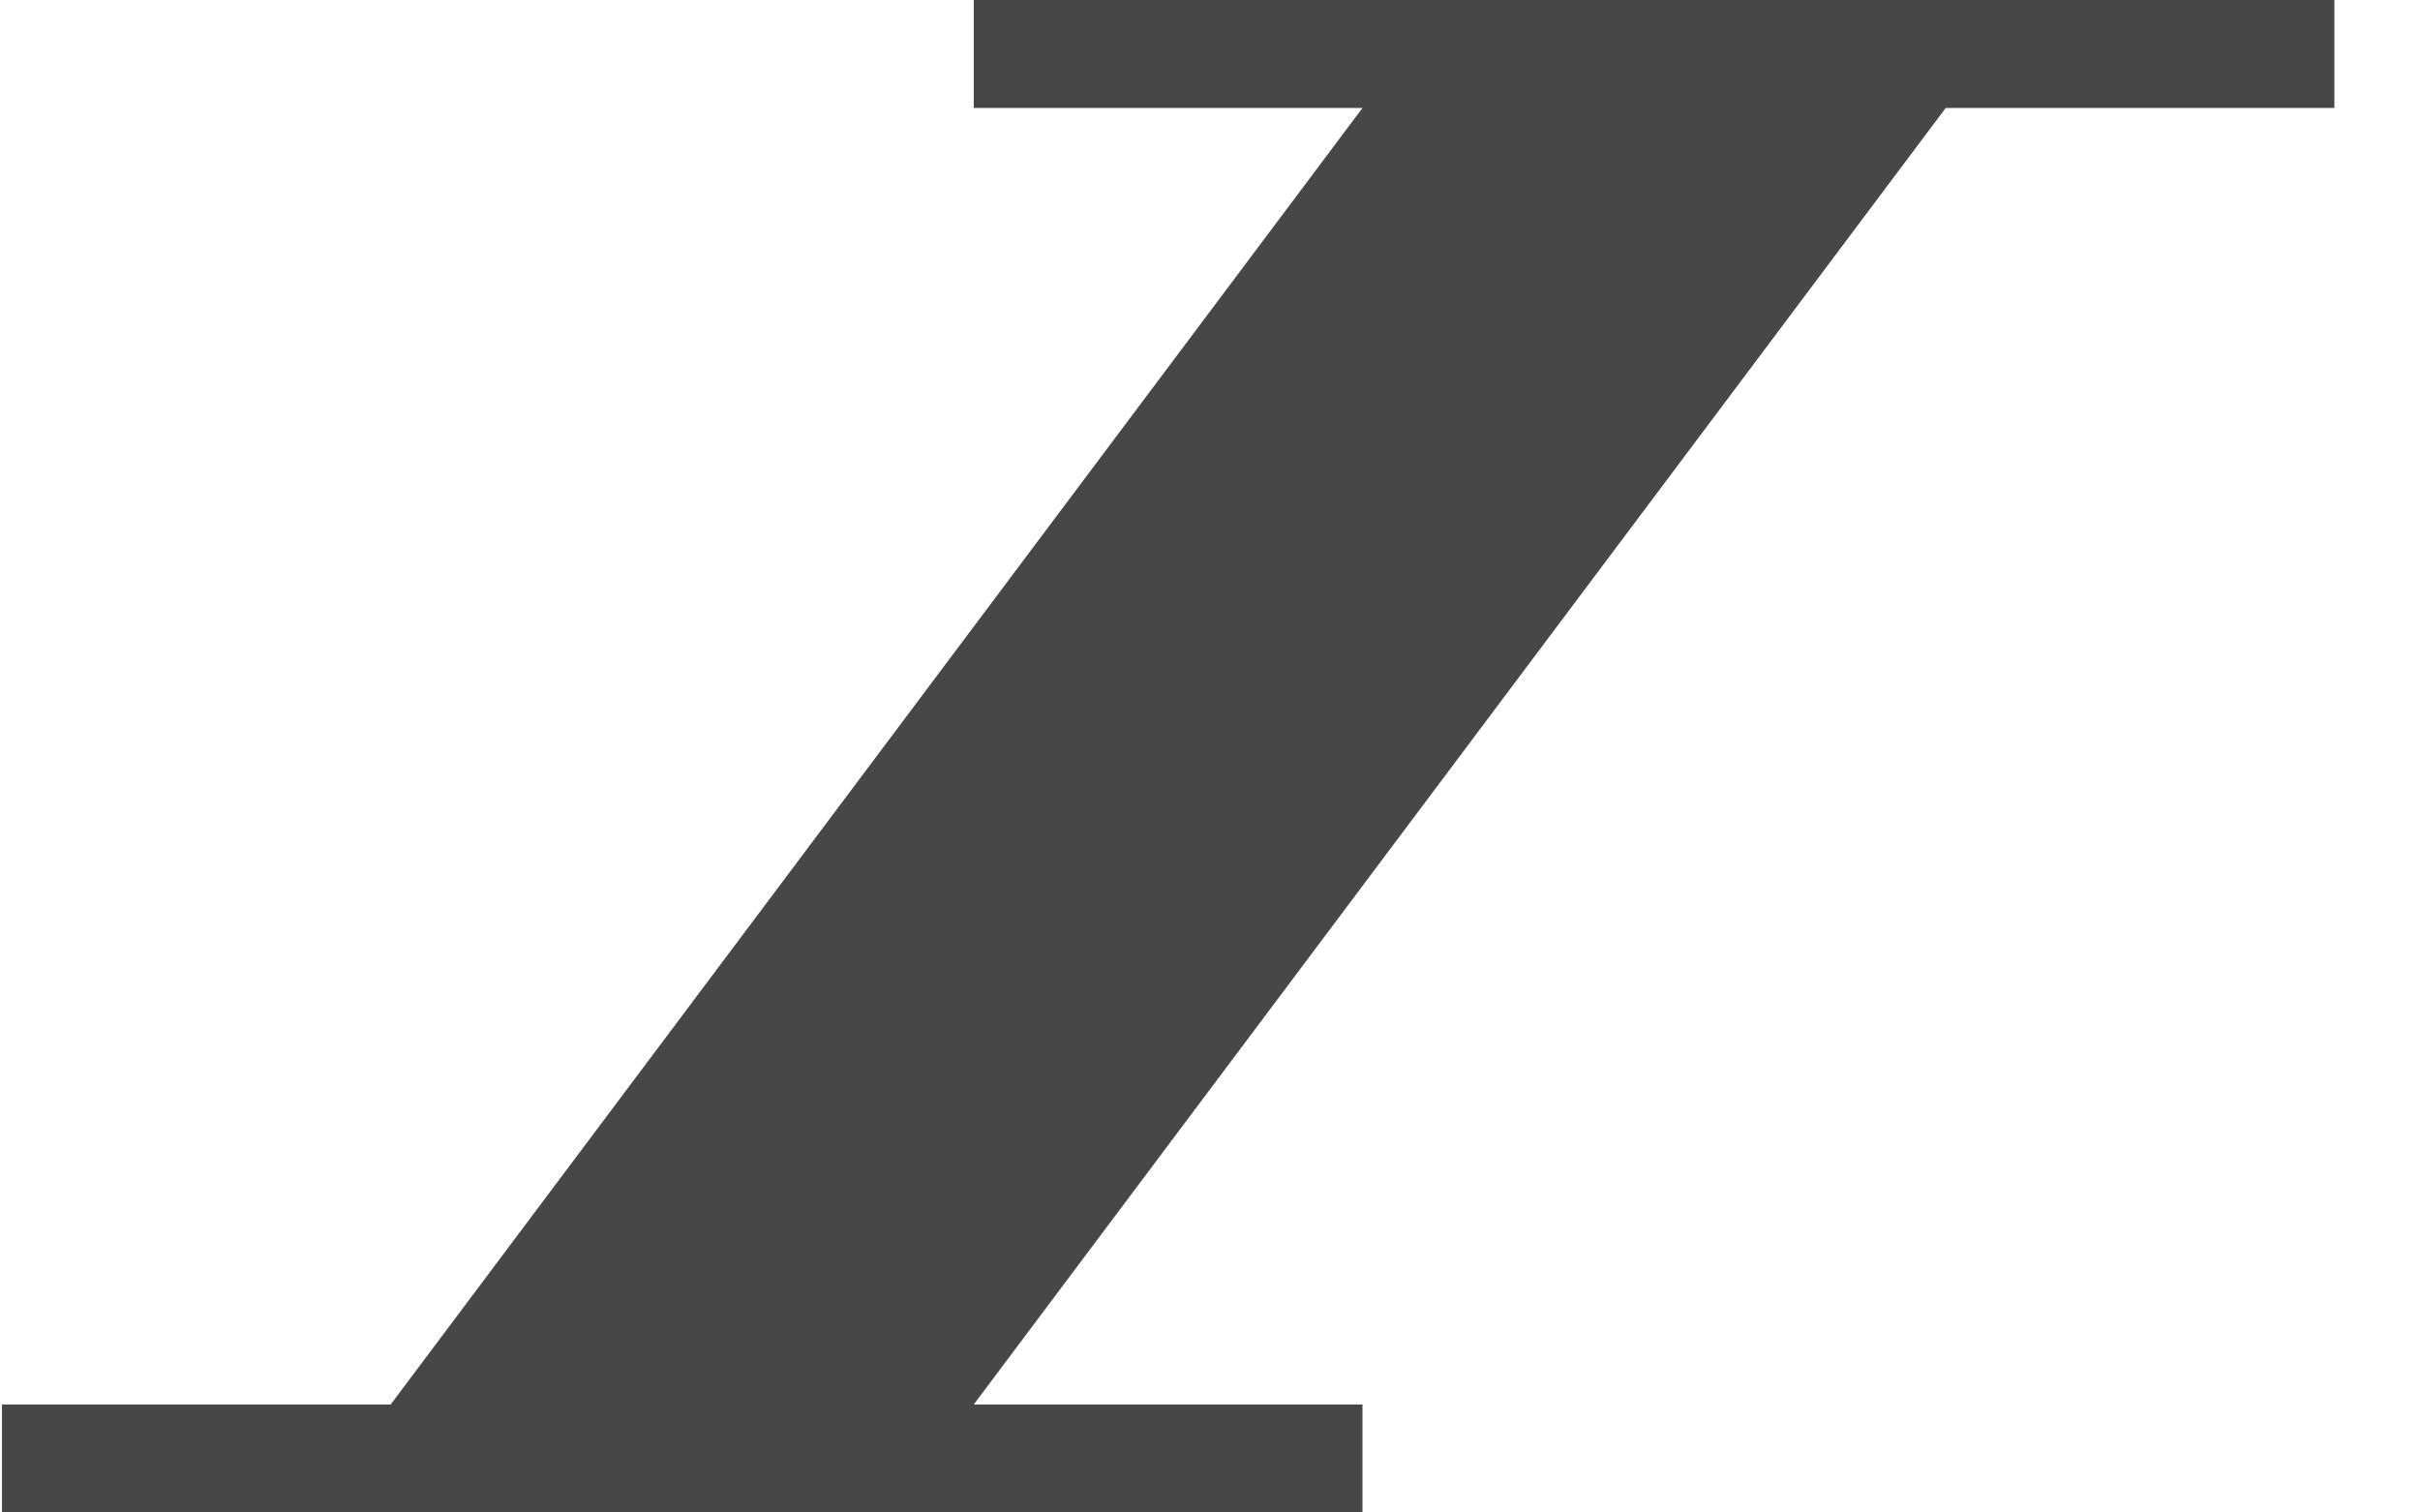
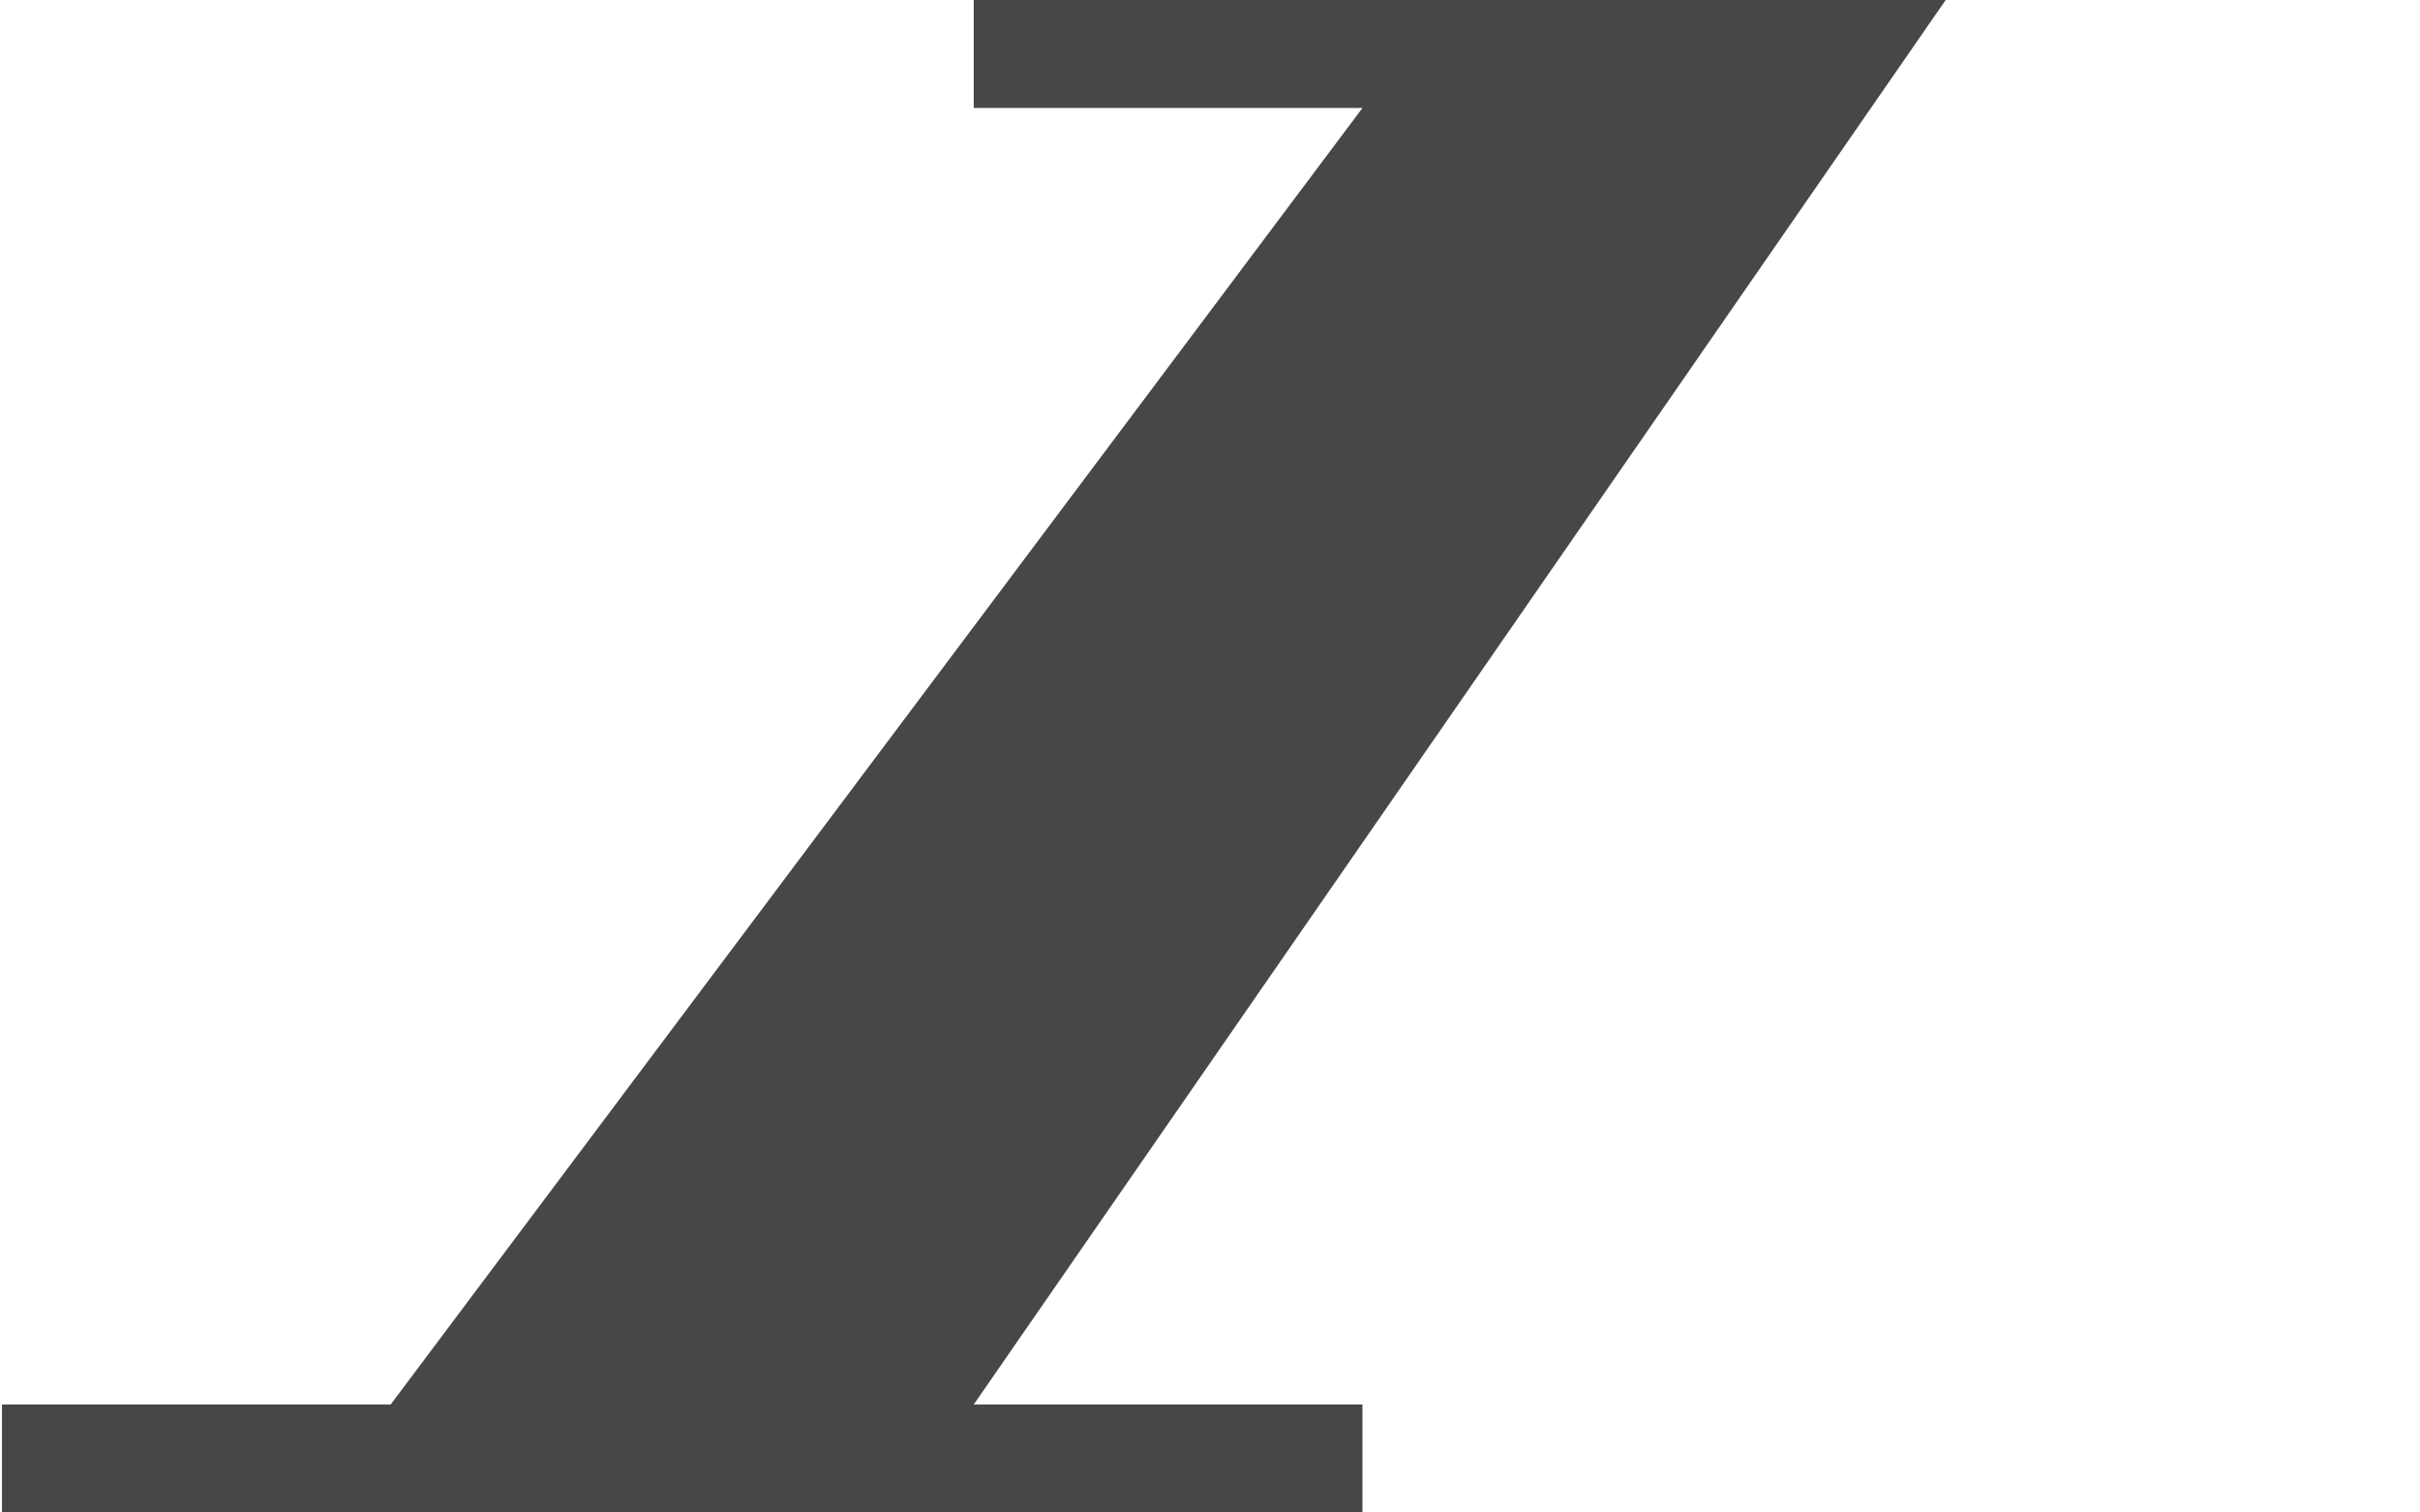
<svg xmlns="http://www.w3.org/2000/svg" width="16" height="10" viewBox="0 0 16 10" fill="none">
-   <path d="M15.434 0V0.714H12.864L6.438 9.286H9.008V10H0.013V9.286H2.583L9.008 0.714H6.438V0H15.434Z" fill="#474747" />
+   <path d="M15.434 0H12.864L6.438 9.286H9.008V10H0.013V9.286H2.583L9.008 0.714H6.438V0H15.434Z" fill="#474747" />
</svg>